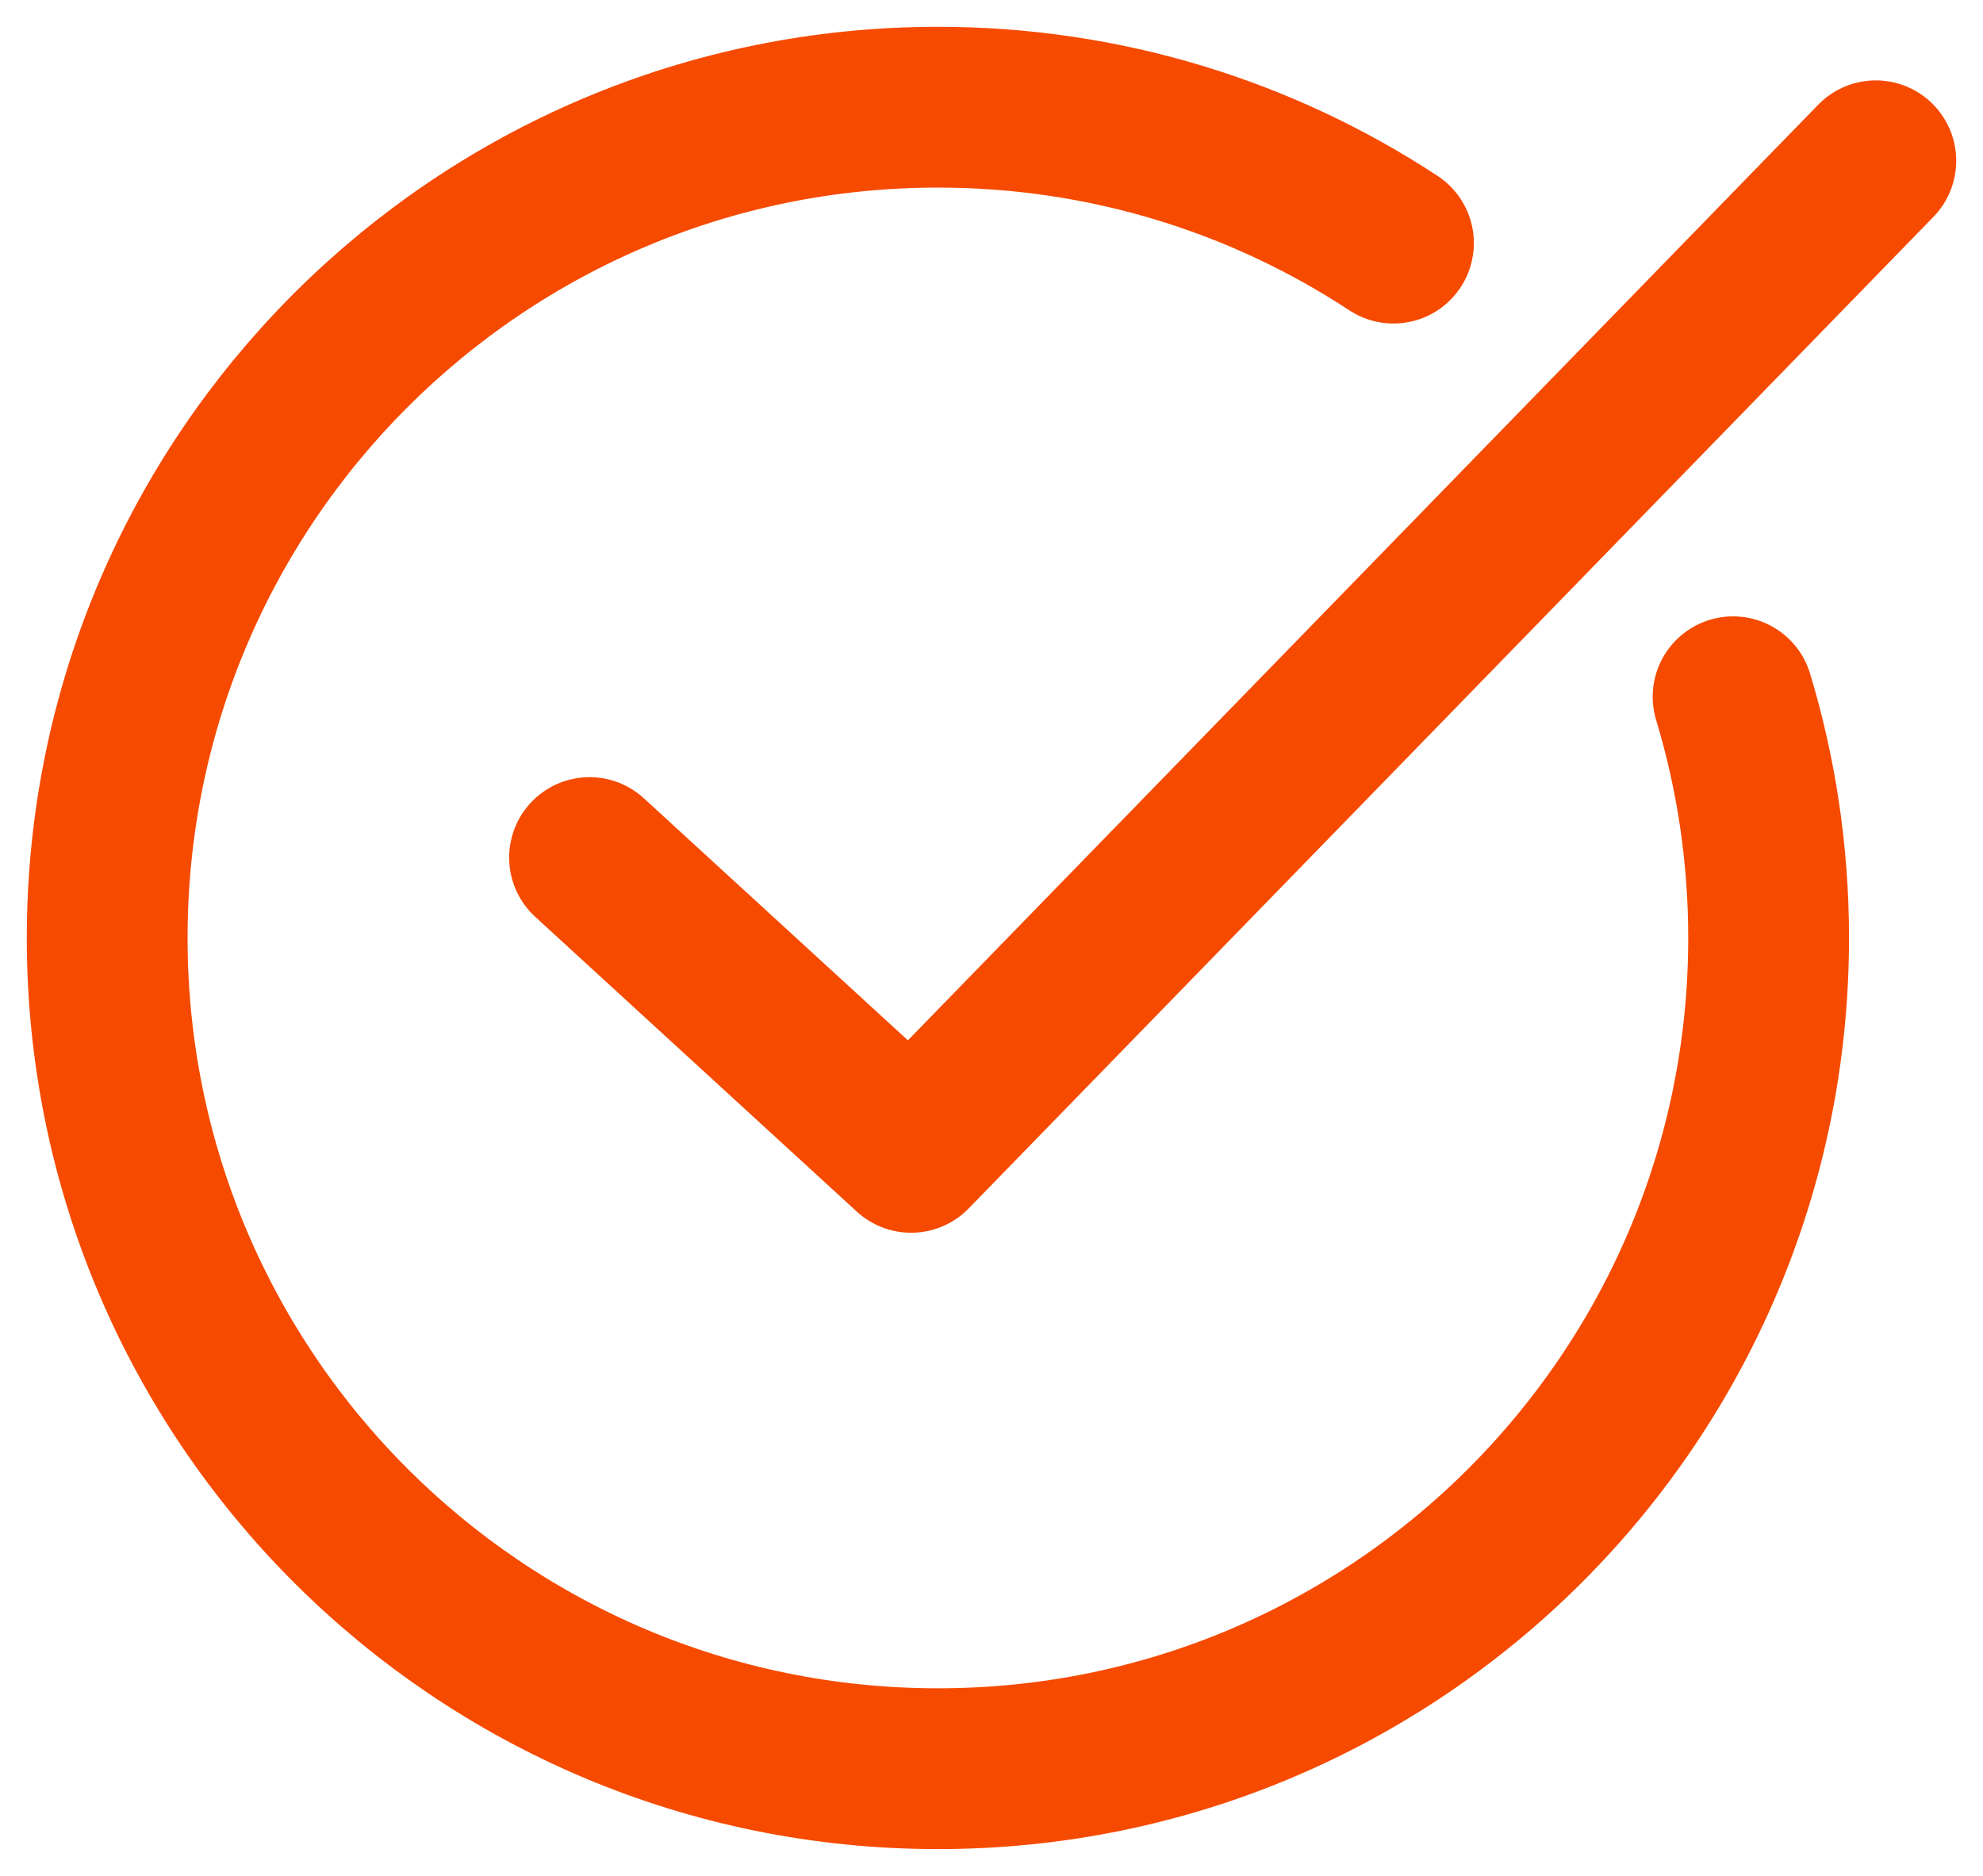
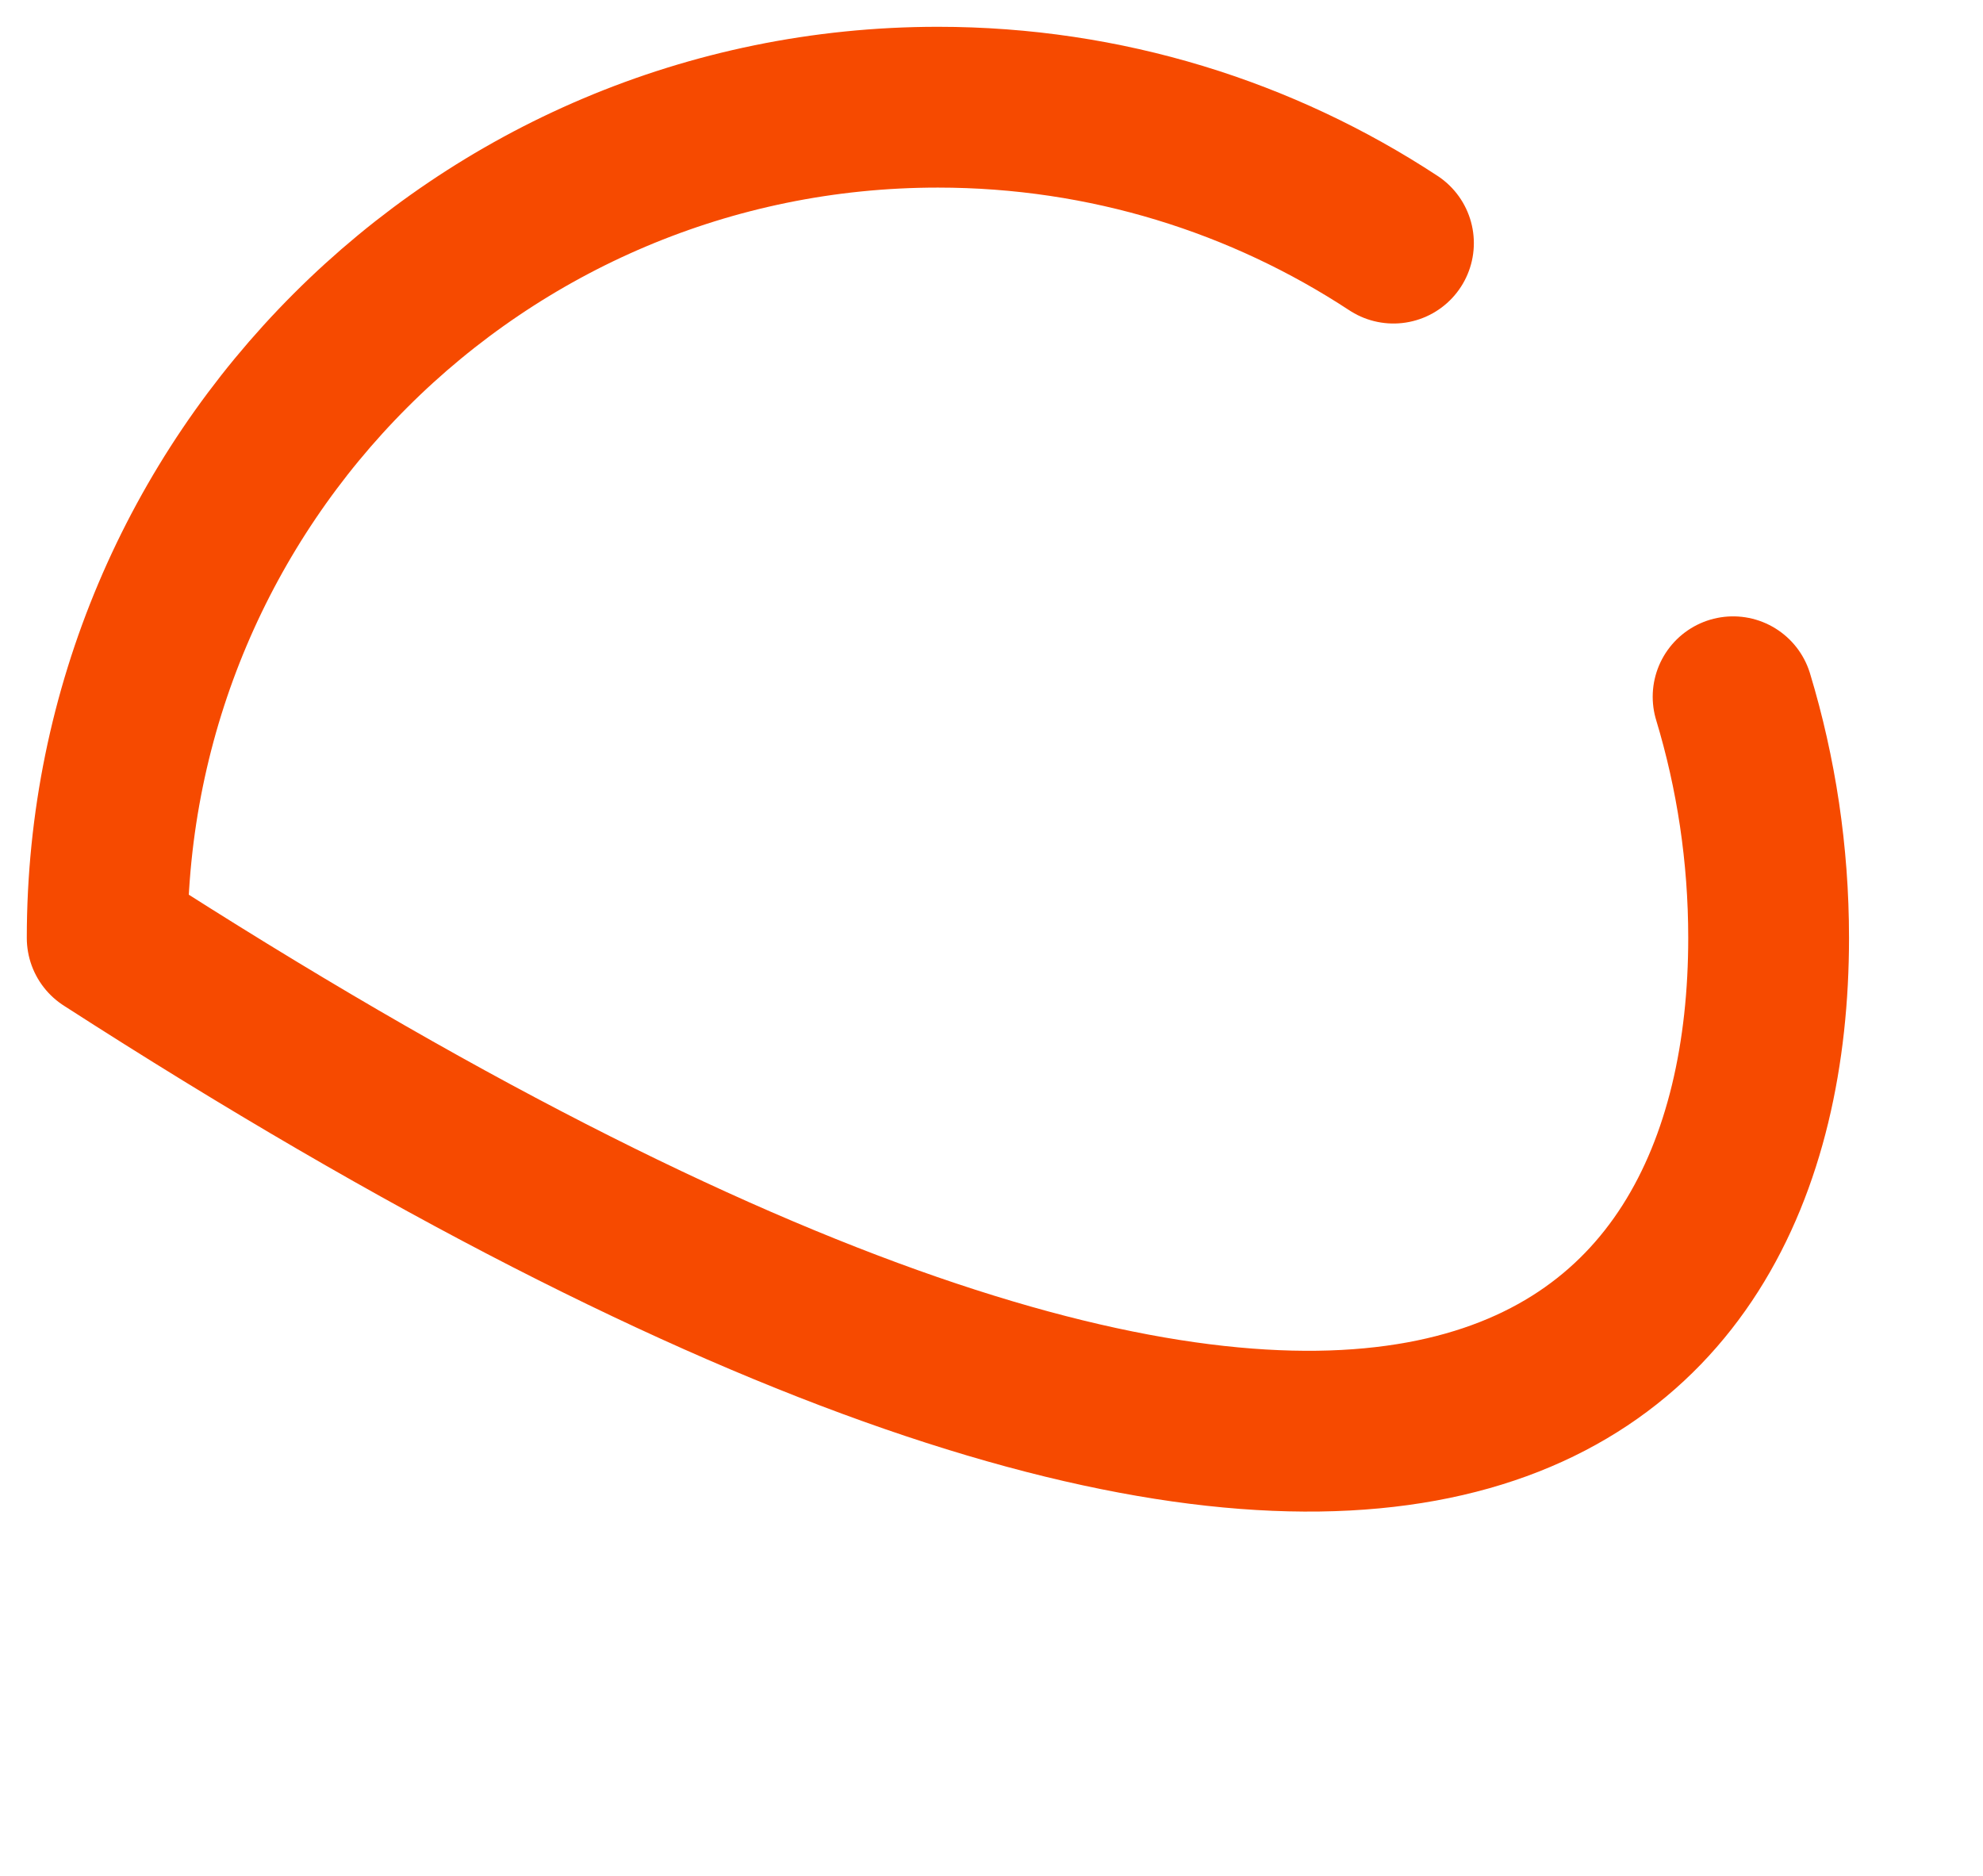
<svg xmlns="http://www.w3.org/2000/svg" width="37" height="35" viewBox="0 0 37 35" fill="none">
-   <path d="M26 4.536C23.559 2.933 20.639 2 17.5 2C8.94 2 2 8.94 2 17.5C2 26.06 8.94 33 17.5 33C26.06 33 33 26.06 33 17.5C33 15.935 32.768 14.424 32.337 13" stroke="#F64A00" stroke-width="3" stroke-linecap="round" stroke-linejoin="round" />
-   <path d="M11 16L17 21.5L35 3" stroke="#F64A00" stroke-width="3" stroke-linecap="round" stroke-linejoin="round" />
+   <path d="M26 4.536C23.559 2.933 20.639 2 17.5 2C8.94 2 2 8.94 2 17.5C26.06 33 33 26.06 33 17.5C33 15.935 32.768 14.424 32.337 13" stroke="#F64A00" stroke-width="3" stroke-linecap="round" stroke-linejoin="round" />
</svg>